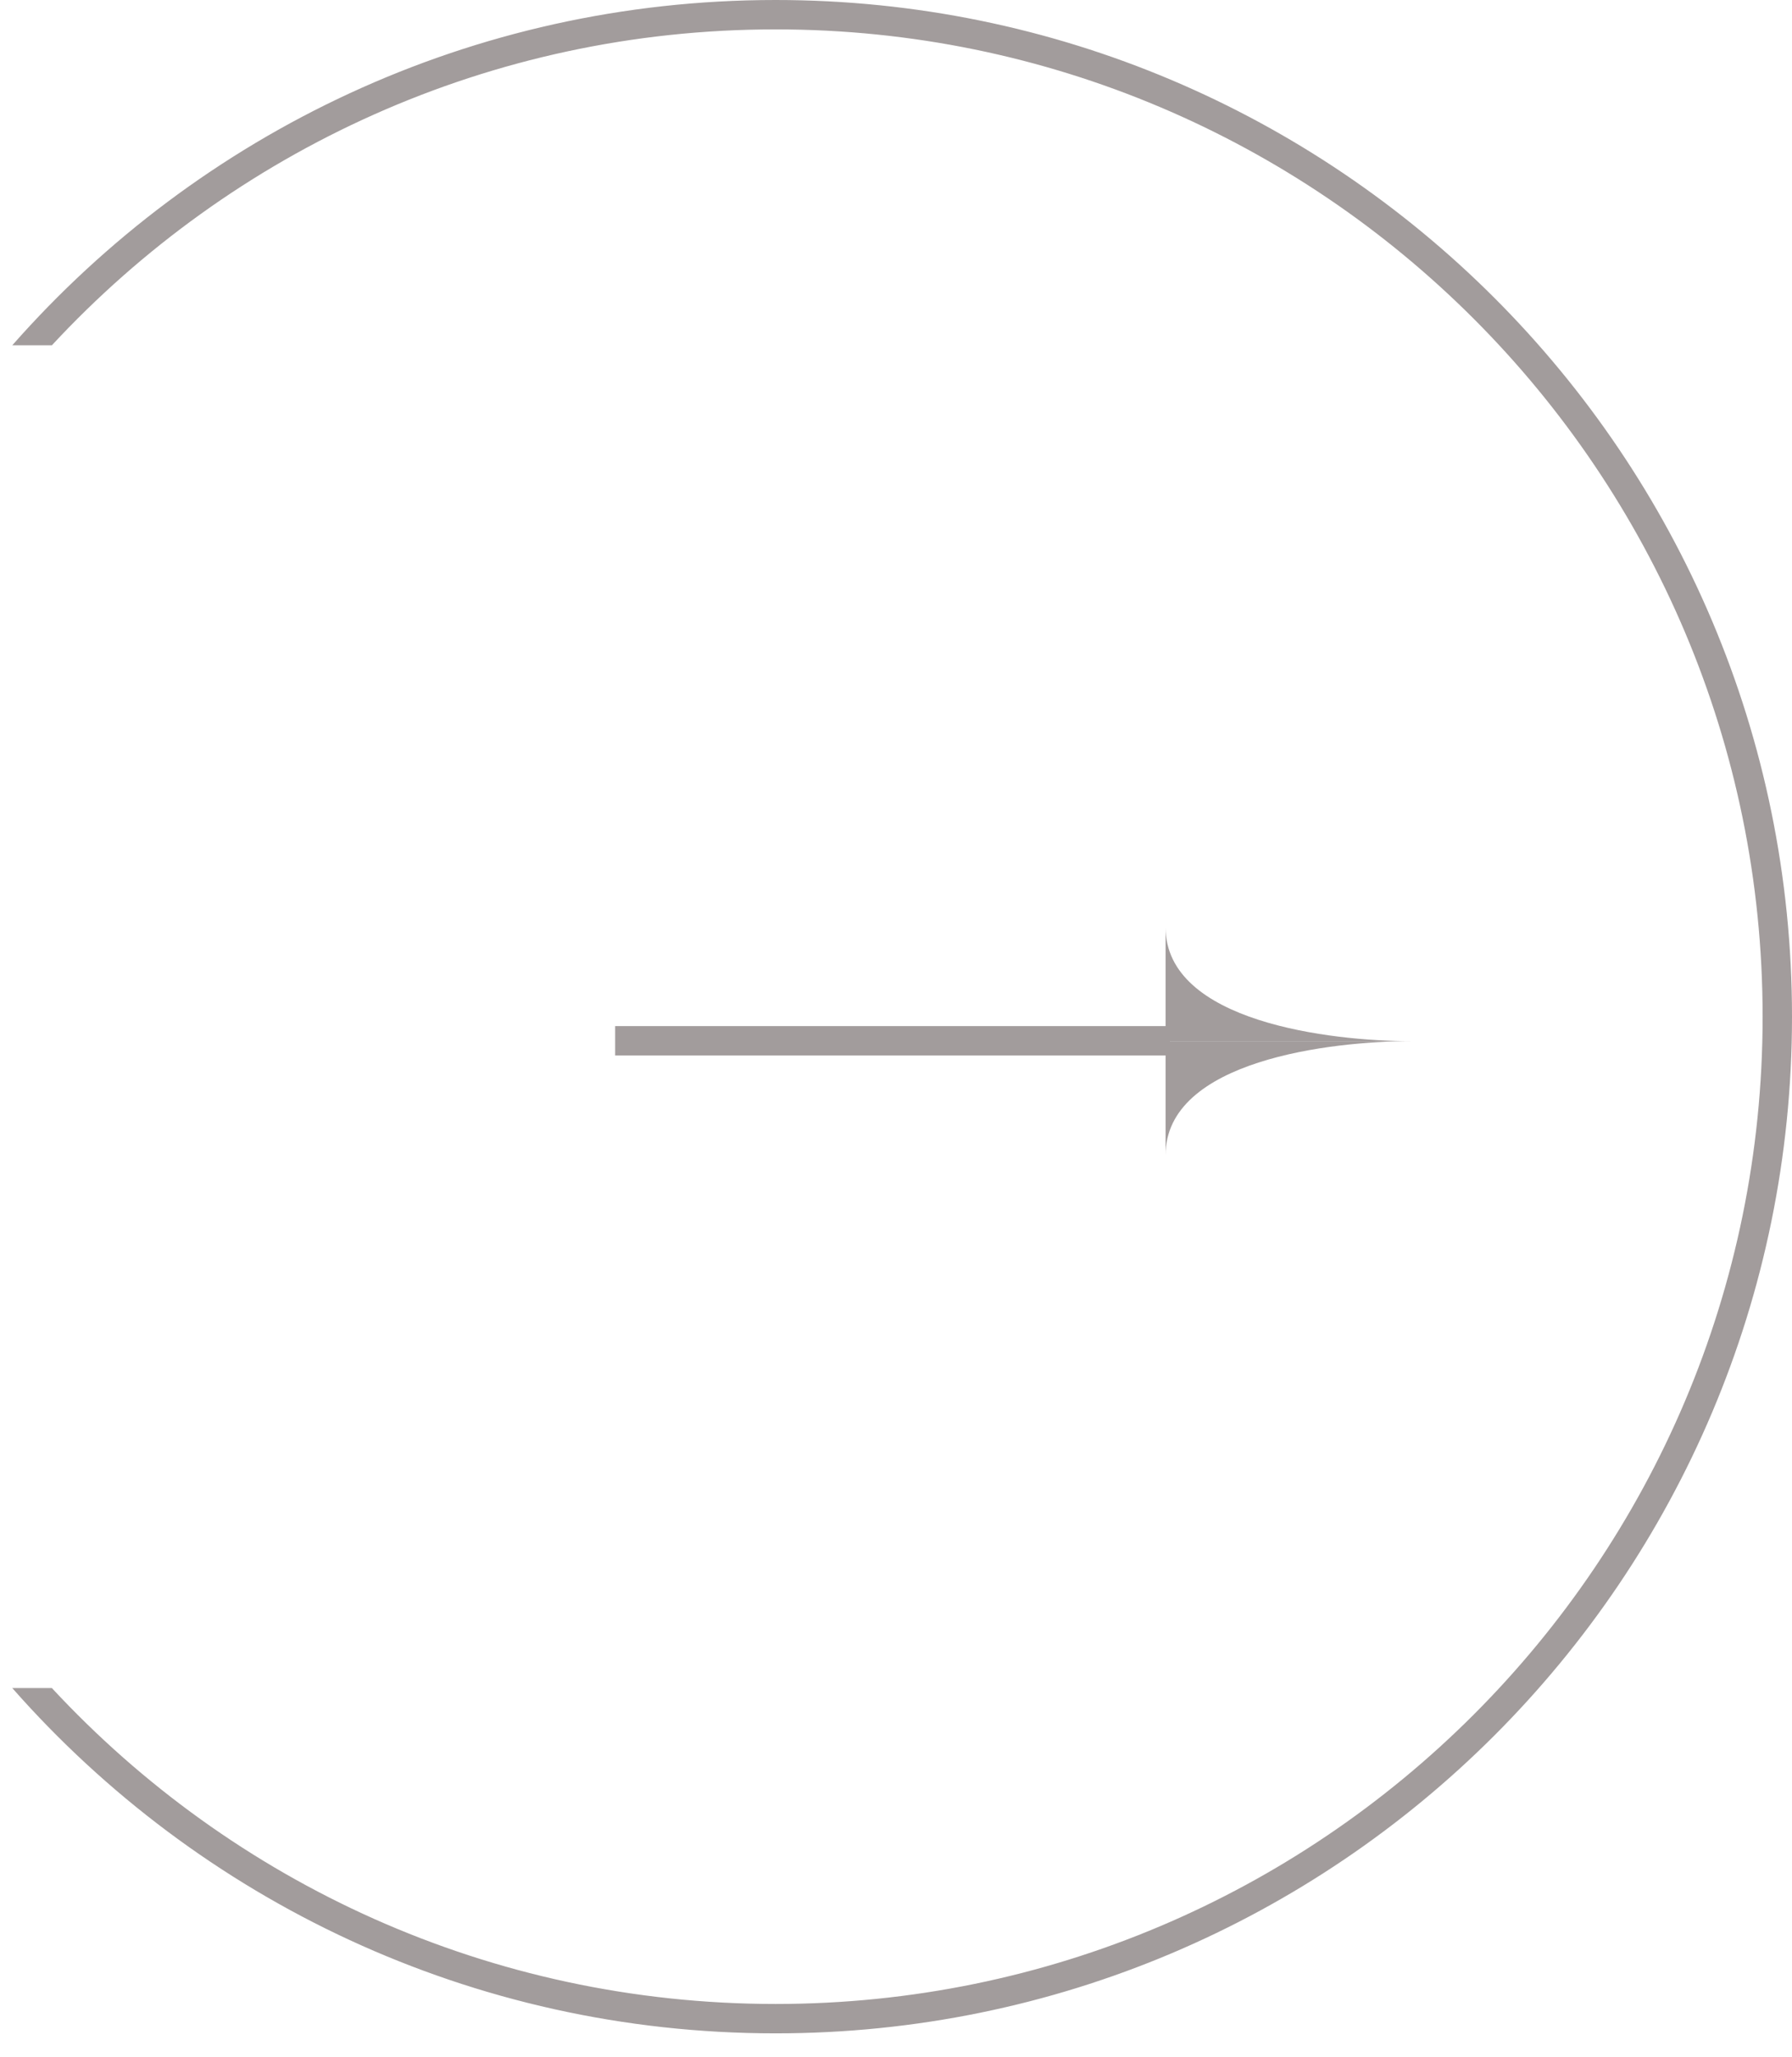
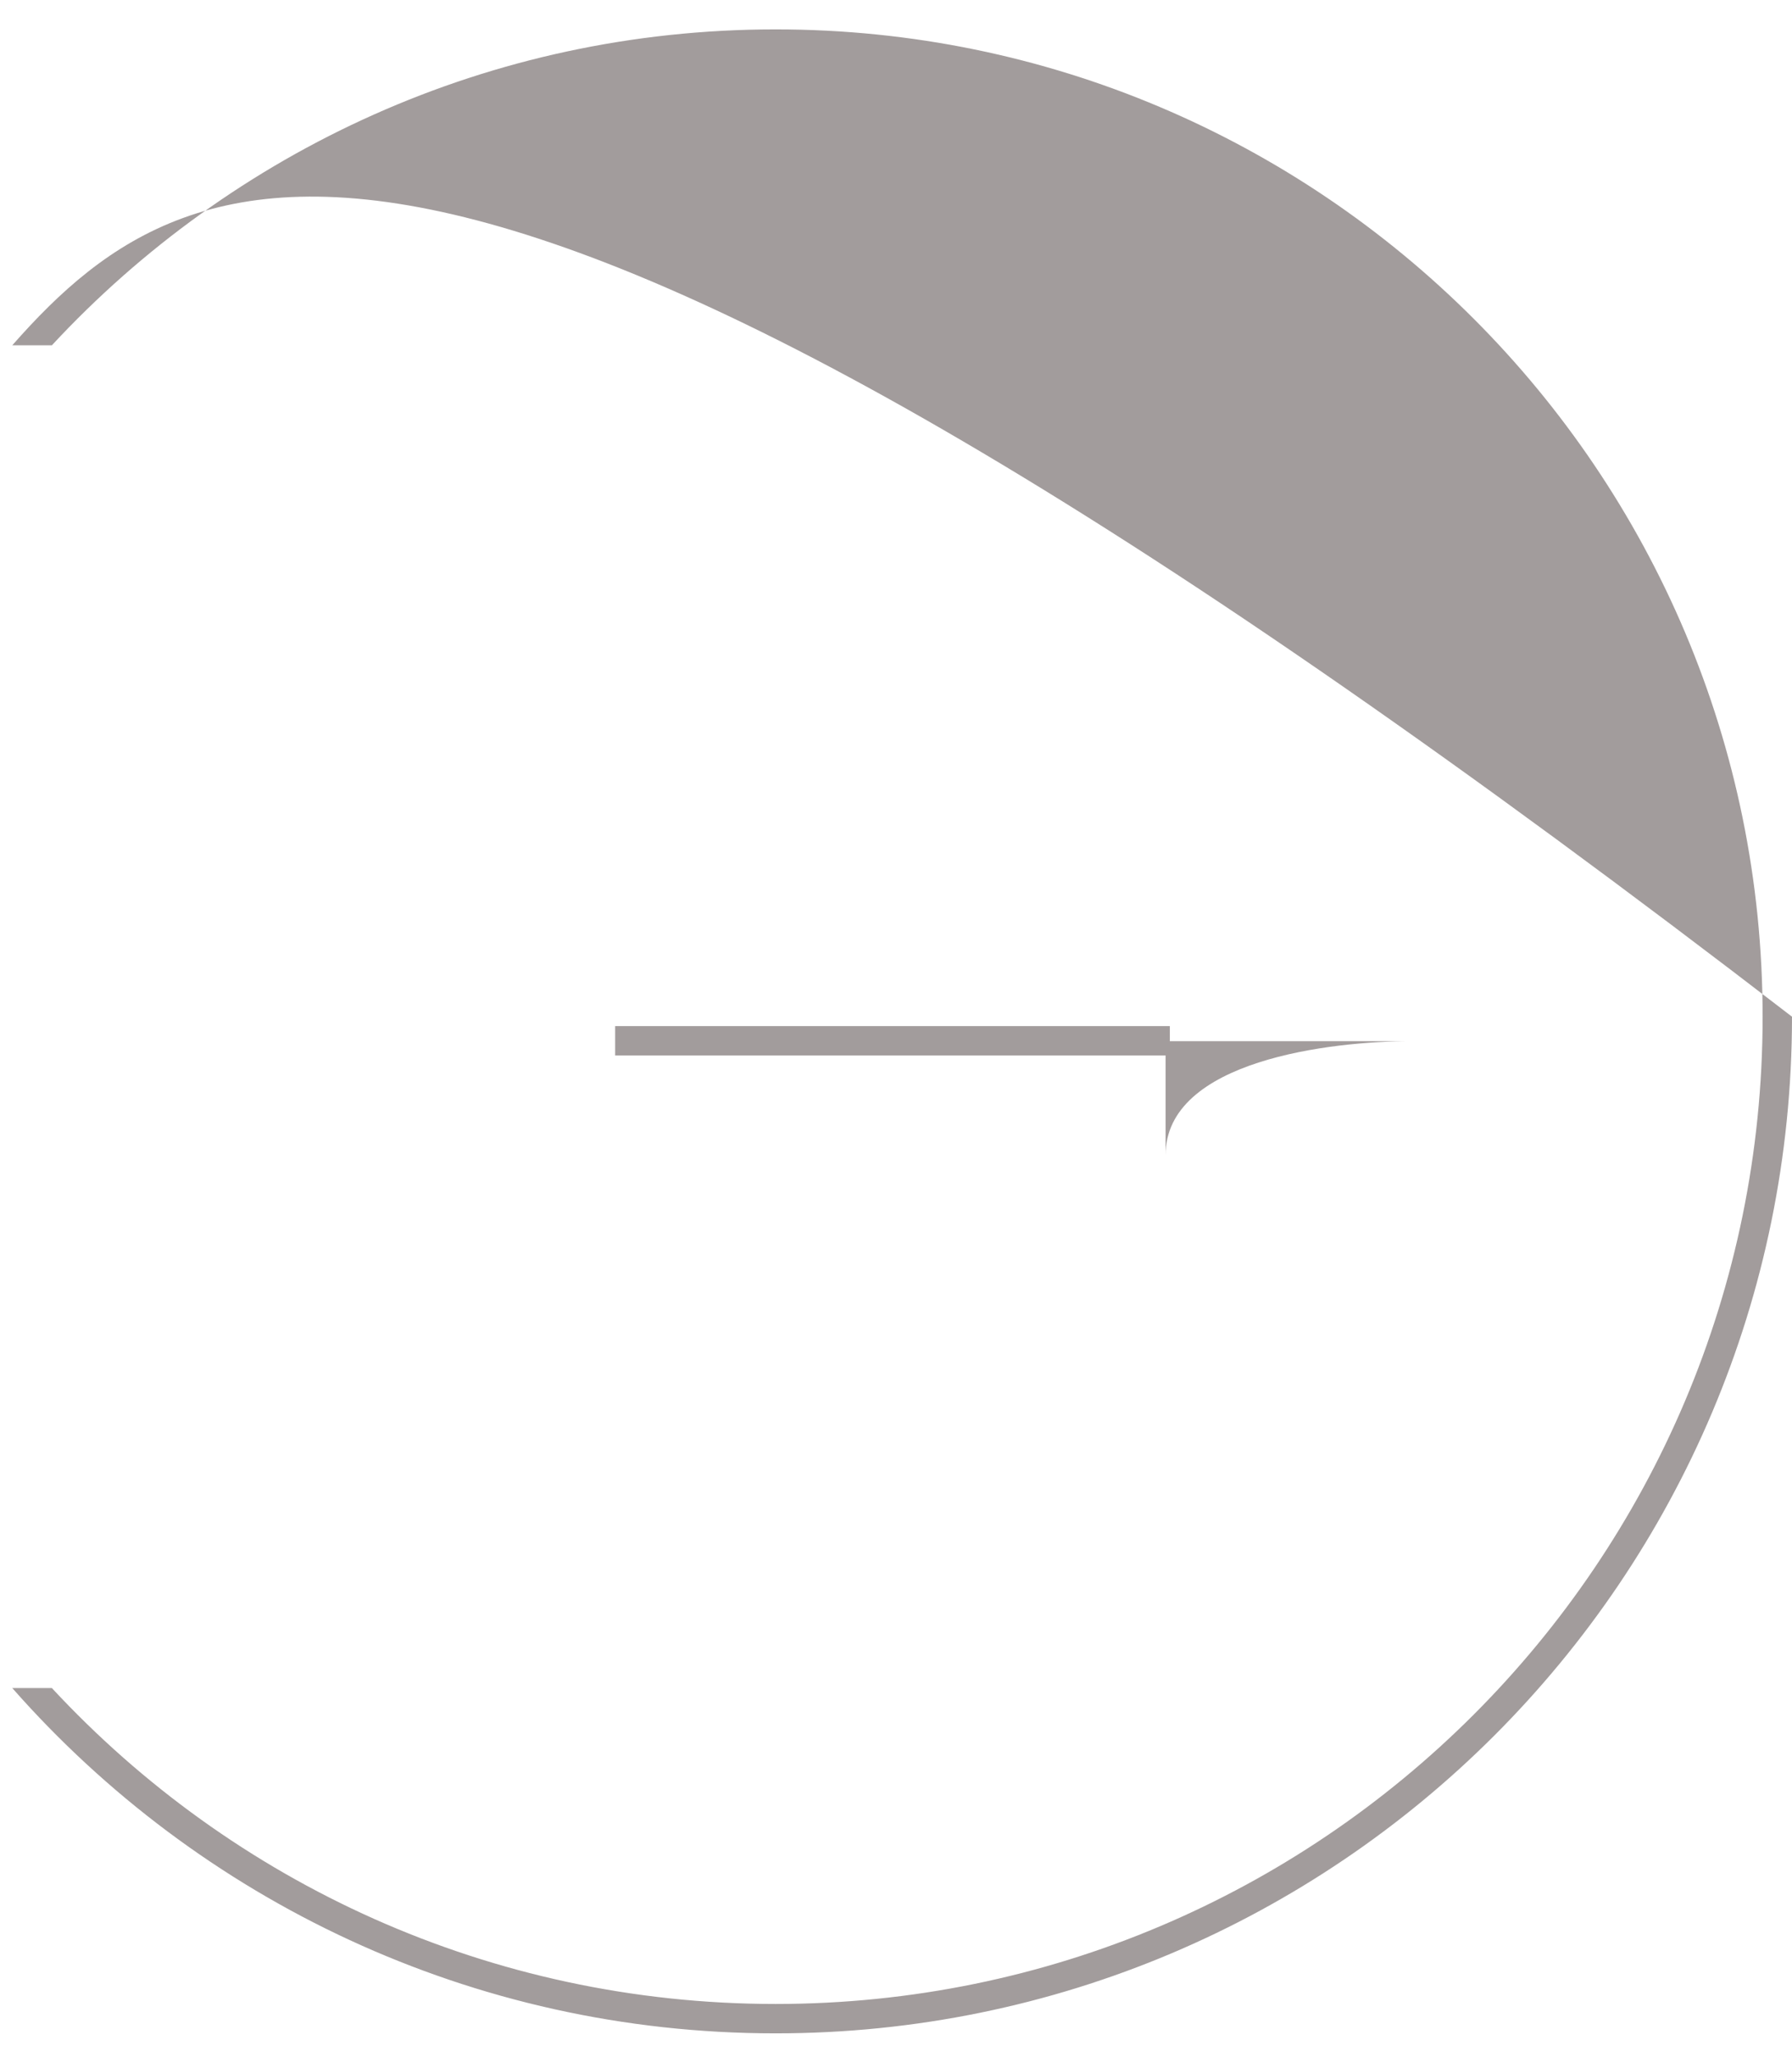
<svg xmlns="http://www.w3.org/2000/svg" width="61" height="70" viewBox="0 0 61 70" fill="none">
-   <path fill-rule="evenodd" clip-rule="evenodd" d="M60 34.6C60 53.156 44.957 68.199 26.401 68.199C16.668 68.199 7.902 64.061 1.766 57.448H0.418C6.759 64.653 16.049 69.199 26.401 69.199C45.509 69.199 61 53.708 61 34.6C61 15.491 45.509 0 26.401 0C16.049 0 6.759 4.546 0.418 11.751H1.766C7.902 5.138 16.668 1 26.401 1C44.957 1 60 16.043 60 34.6Z" fill="#A29C9C" />
+   <path fill-rule="evenodd" clip-rule="evenodd" d="M60 34.6C60 53.156 44.957 68.199 26.401 68.199C16.668 68.199 7.902 64.061 1.766 57.448H0.418C6.759 64.653 16.049 69.199 26.401 69.199C45.509 69.199 61 53.708 61 34.6C16.049 0 6.759 4.546 0.418 11.751H1.766C7.902 5.138 16.668 1 26.401 1C44.957 1 60 16.043 60 34.6Z" fill="#A29C9C" />
  <path d="M39.677 39.309C39.677 36.08 45.326 35.434 48.029 35.433L39.677 35.433L39.677 39.309Z" fill="#A29C9C" />
-   <path d="M39.677 31.557C39.677 34.787 45.326 35.433 48.029 35.433L39.677 35.433L39.677 31.557Z" fill="#A29C9C" />
  <path d="M39.821 35.42L20.94 35.42" stroke="#A29C9C" />
</svg>